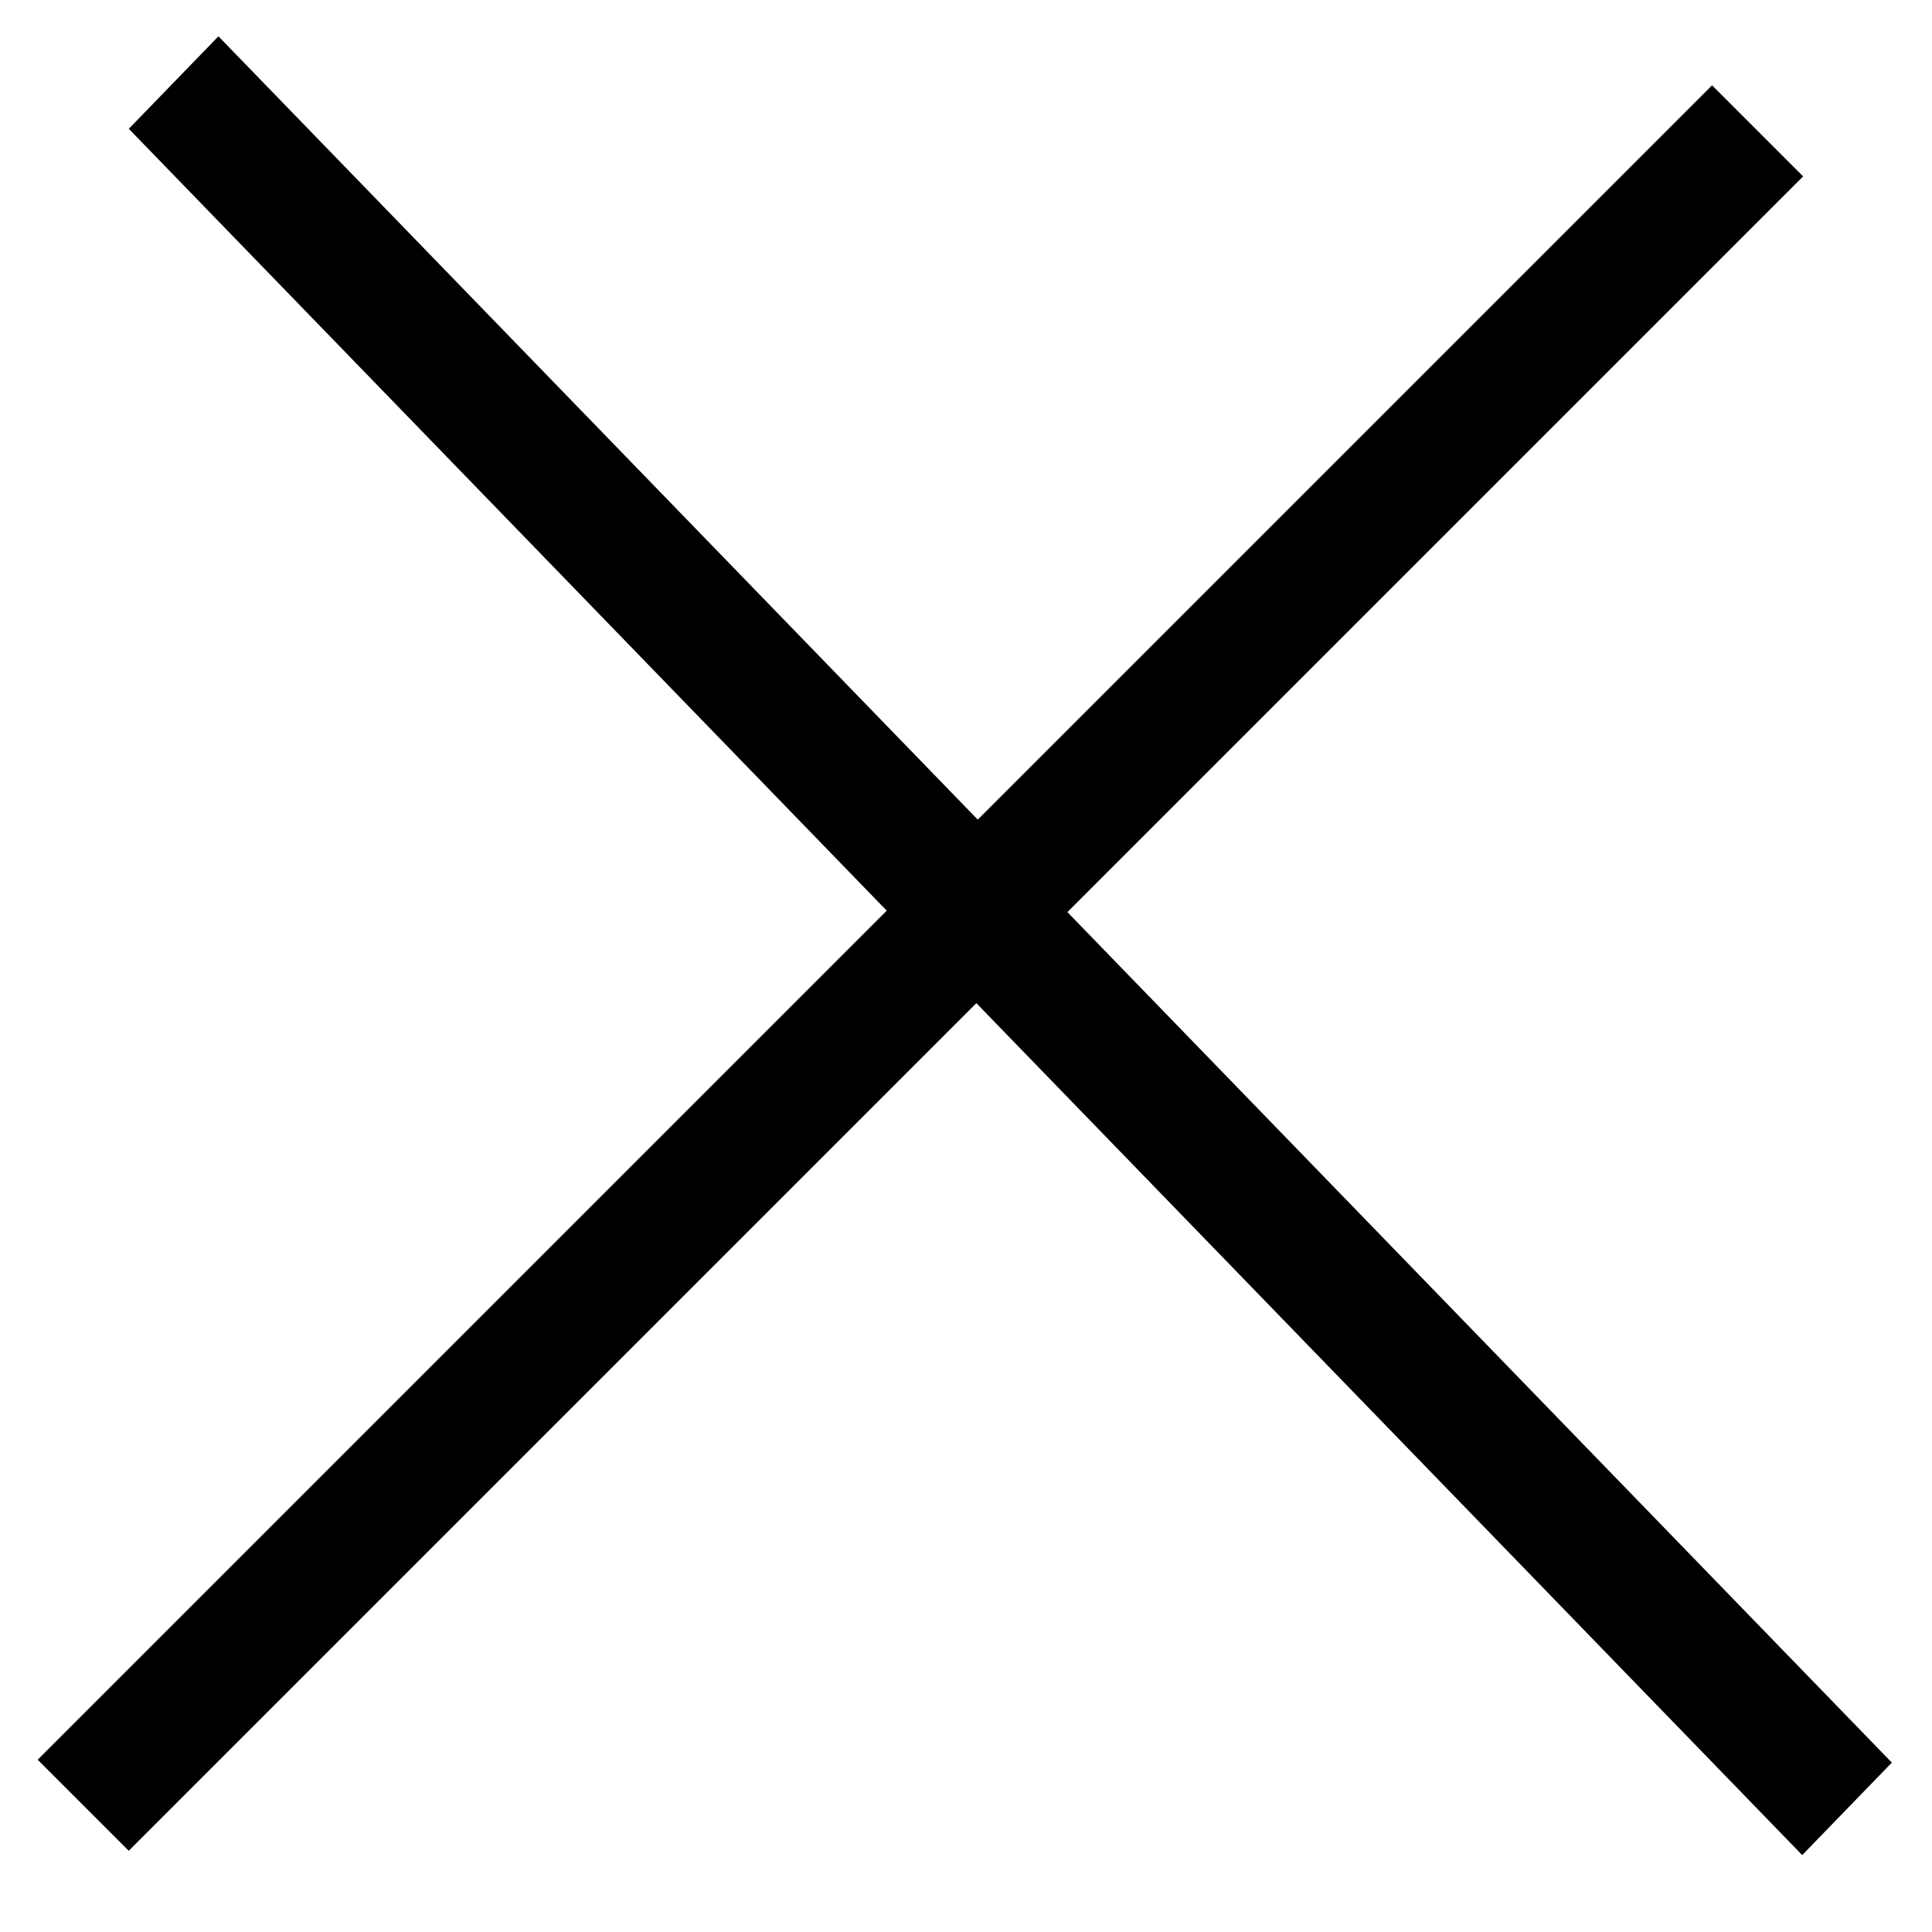
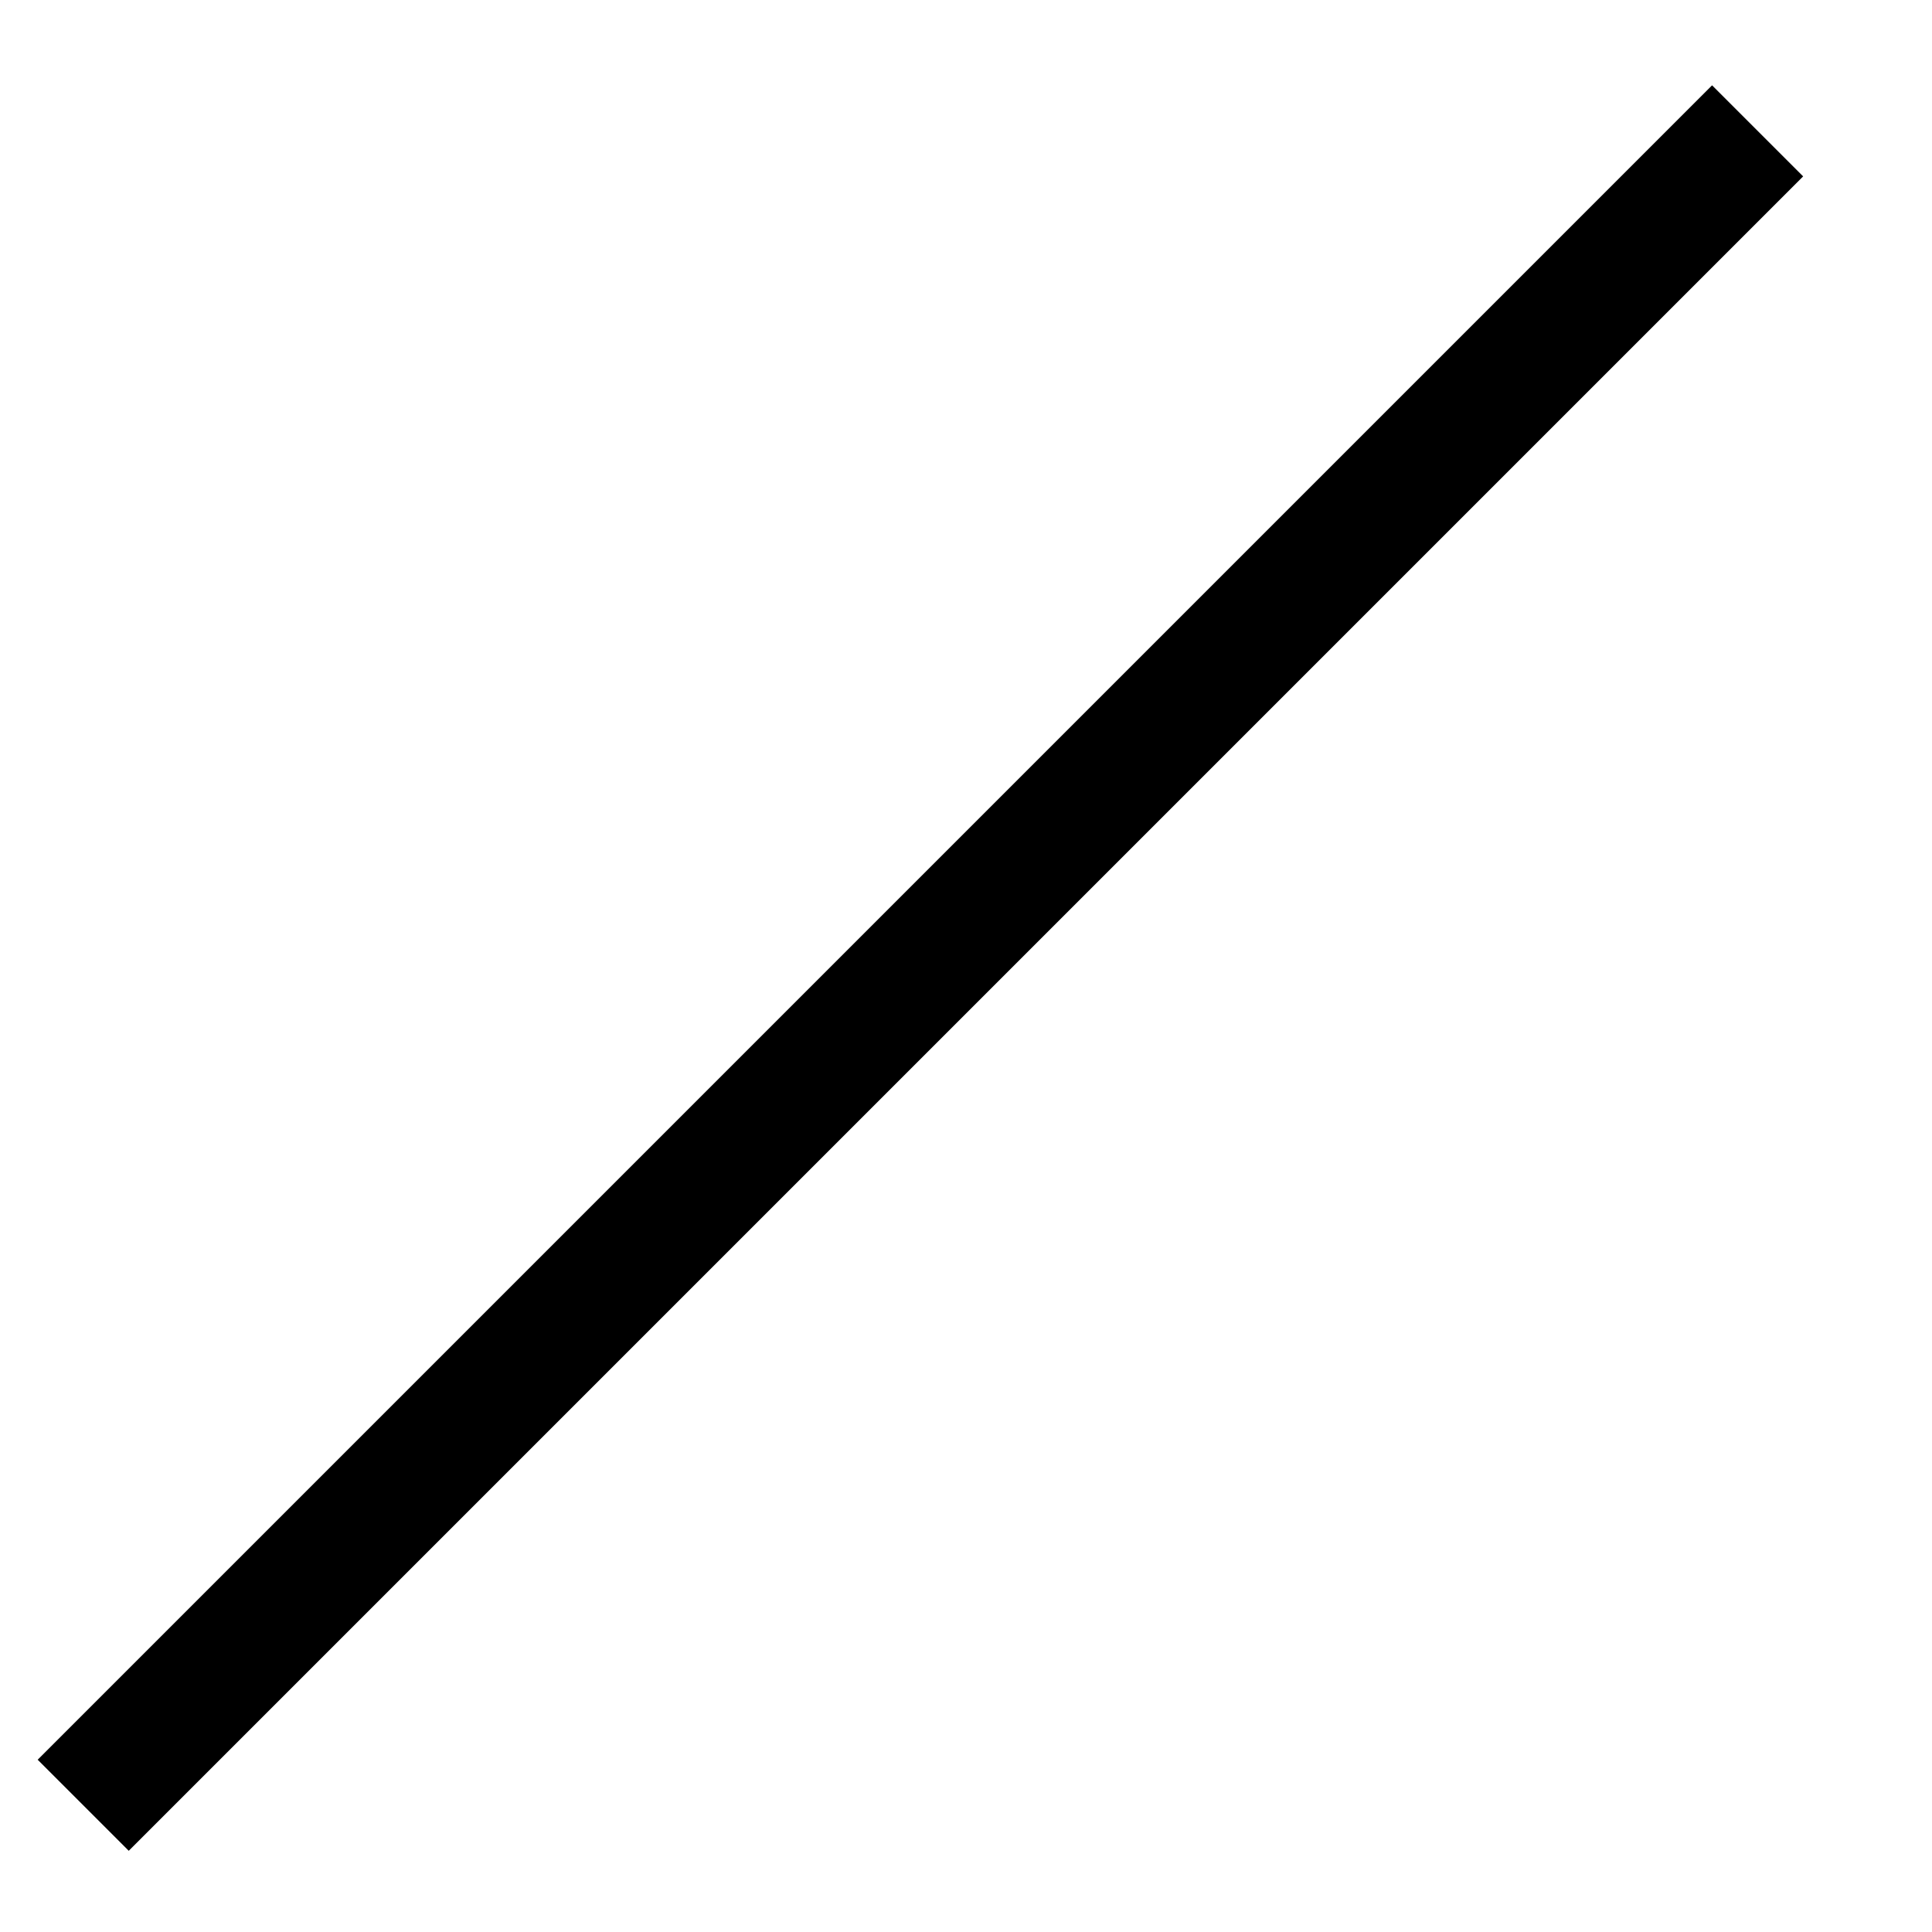
<svg xmlns="http://www.w3.org/2000/svg" width="15" height="15" fill="none" viewBox="0 0 15 15">
-   <path stroke="#000" d="M0 -0.5L18.667 -0.5" transform="matrix(.696 .718 -.696 .718 1 1)" />
  <path stroke="#000" d="M0.646 14.016L13.646 1.016" />
</svg>